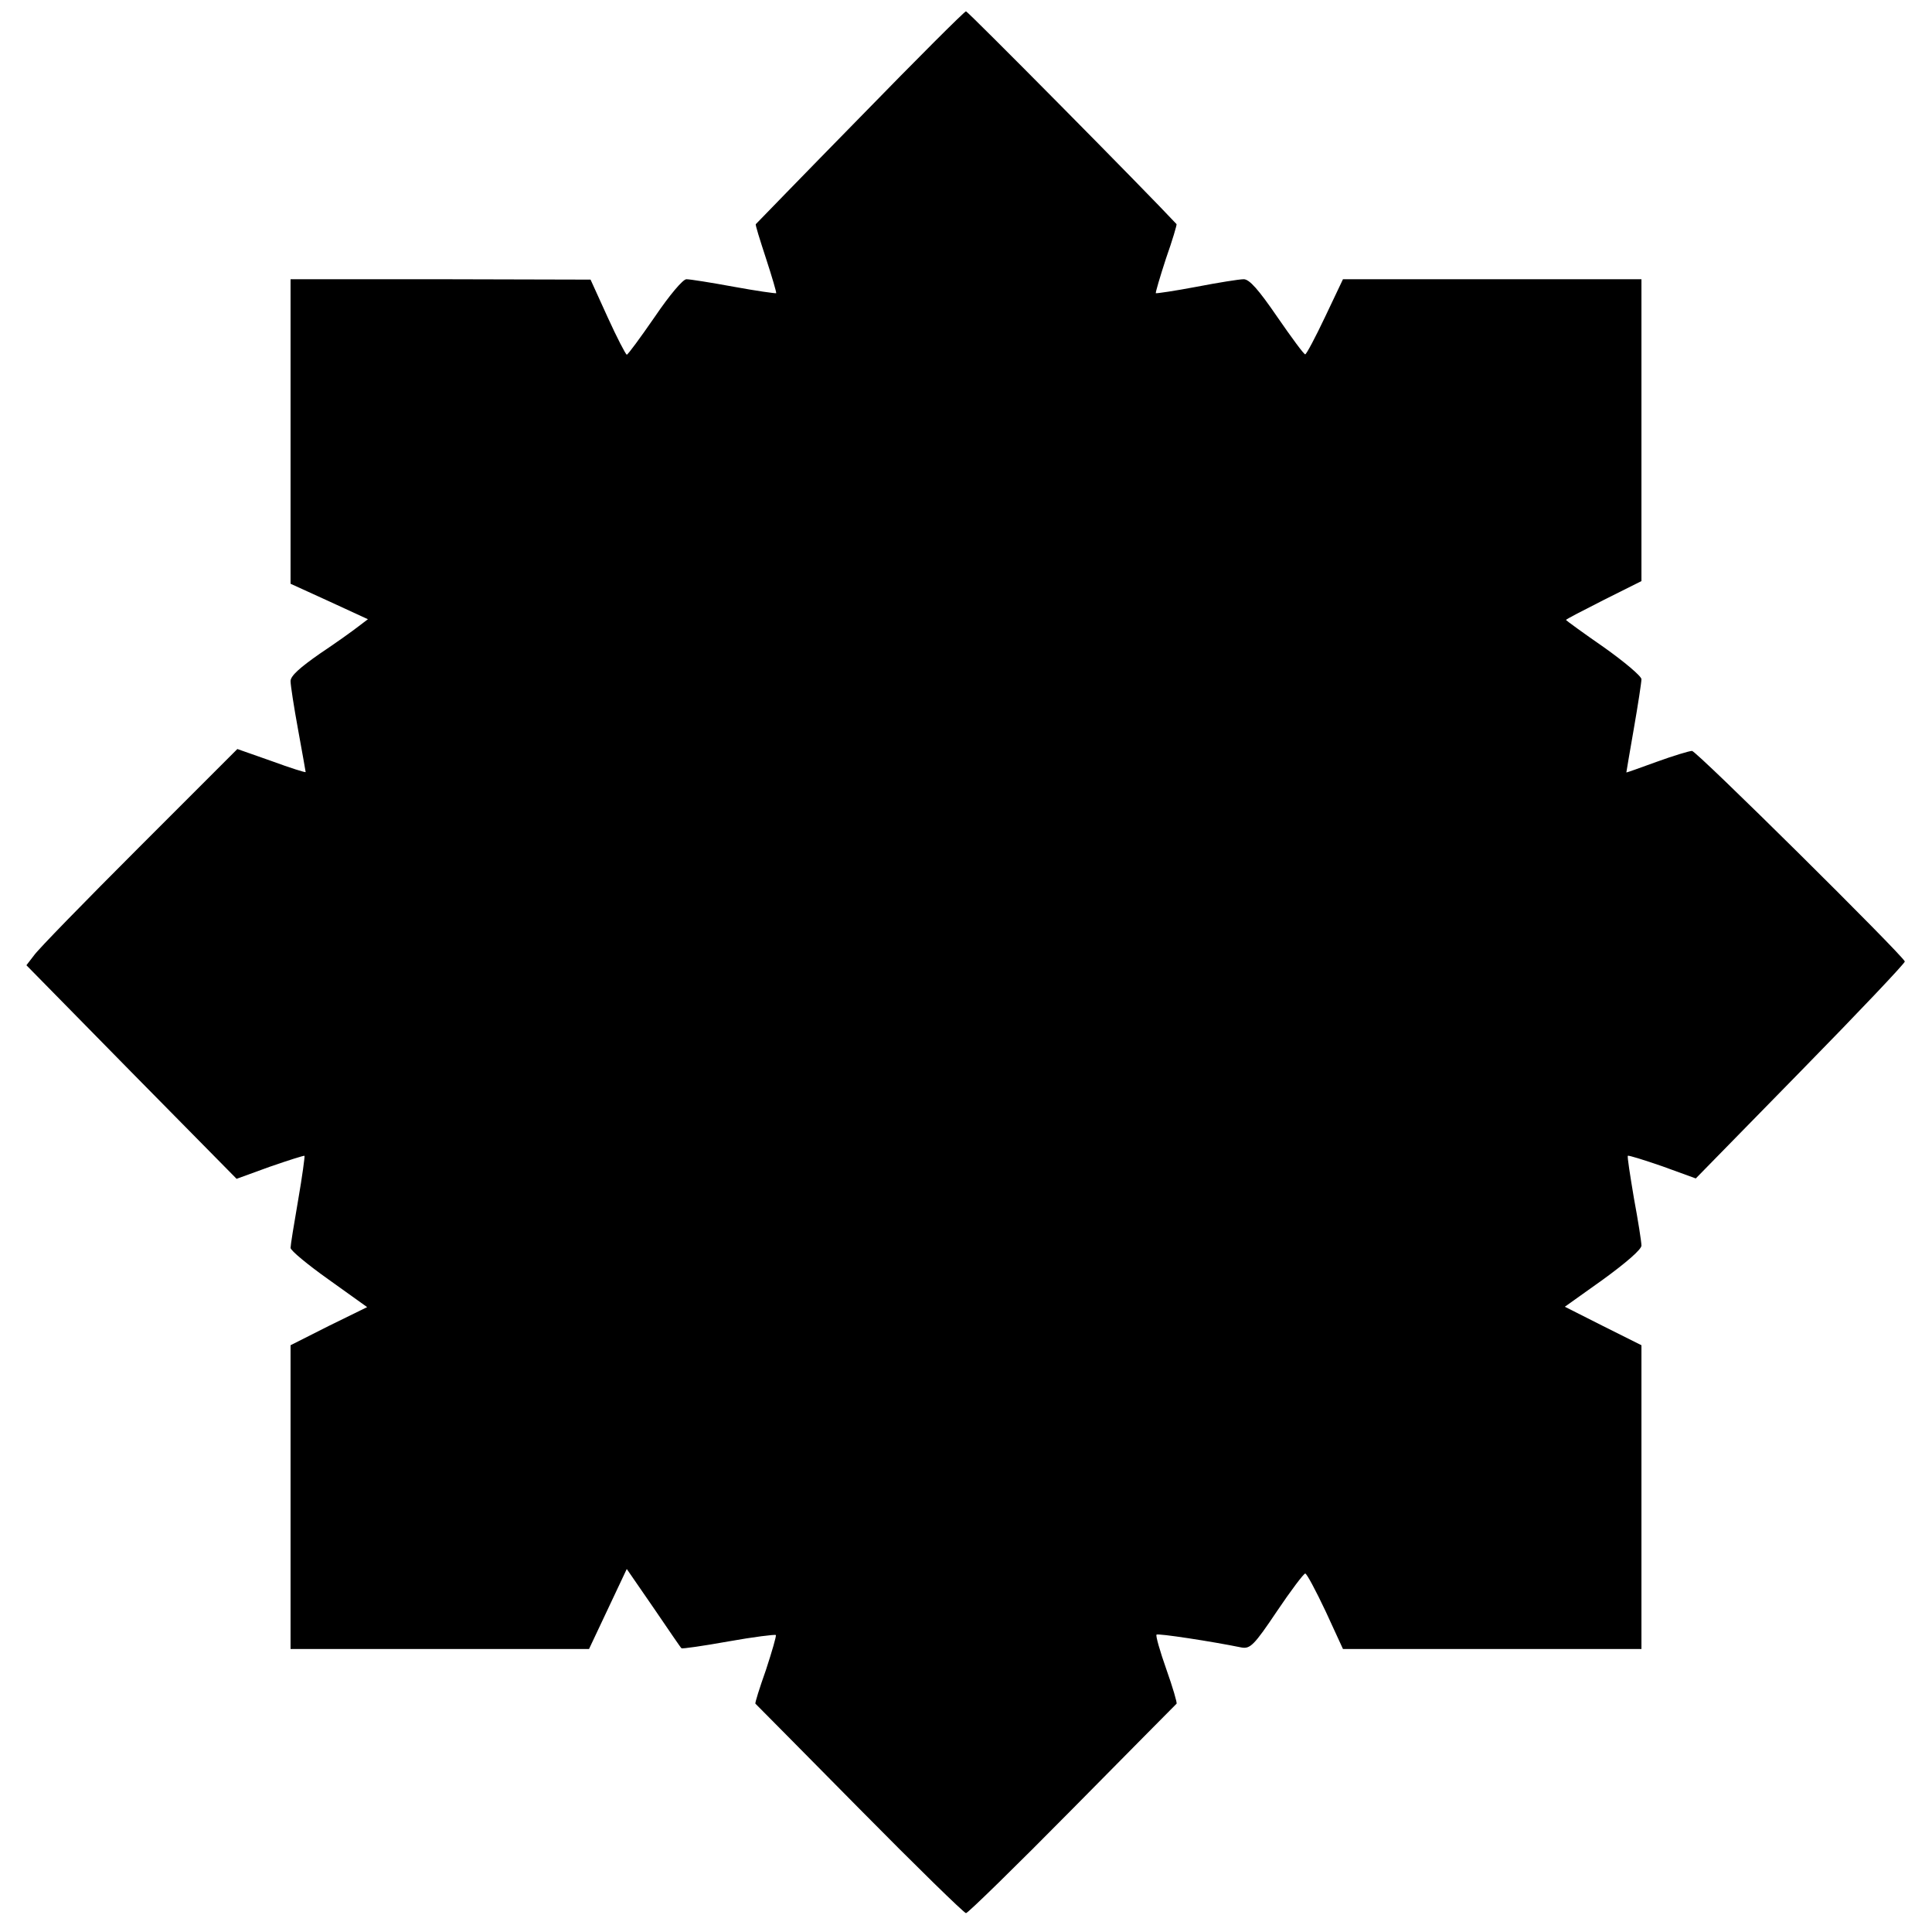
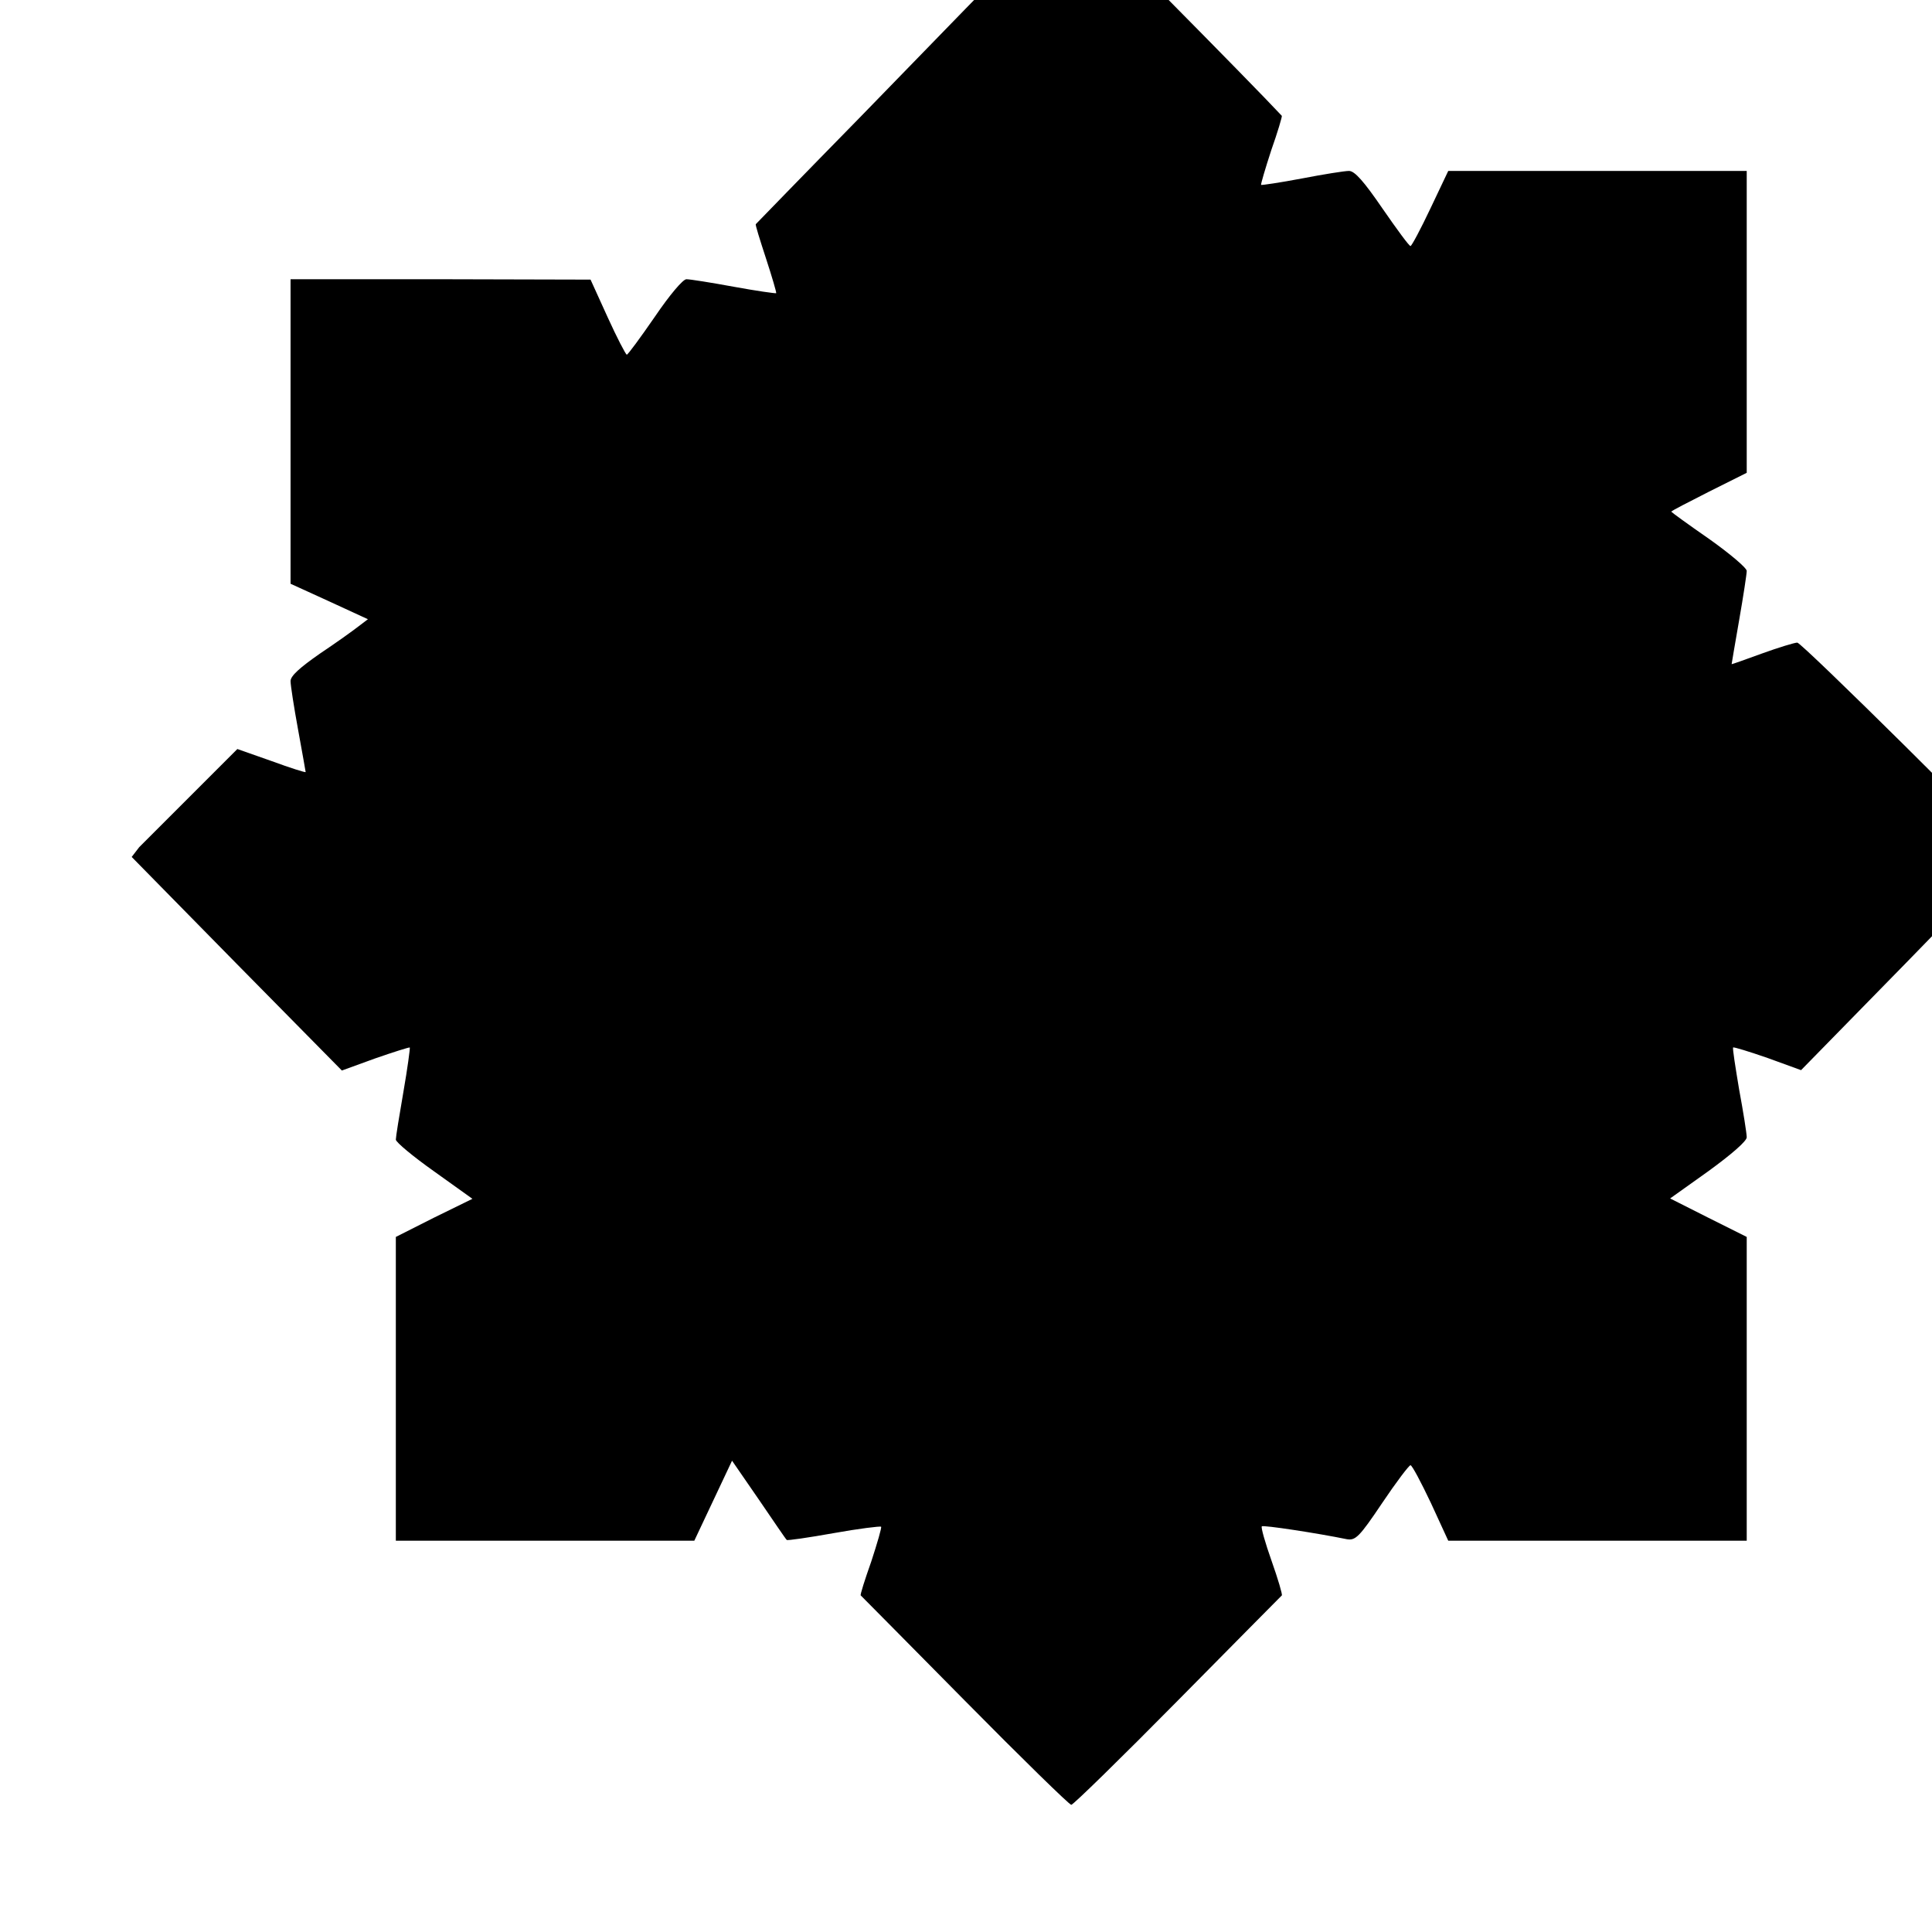
<svg xmlns="http://www.w3.org/2000/svg" version="1.0" width="512pt" height="512pt" viewBox="0 0 512 512" preserveAspectRatio="xMidYMid meet">
  <g transform="translate(0,512) scale(0.1,-0.1)" fill="#000000" stroke="none">
-     <path d="M2279 4809 c-151 -154 -275 -282 -276 -283 -2 -1 11 -42 27 -91 16 -49 28 -90 27 -92 -2 -1 -52 6 -112 17 -60 11 -116 20 -126 20 -9 0 -44 -41 -84 -100 -38 -55 -71 -100 -74 -100 -3 1 -26 45 -51 100 l-45 99 -397 1 -398 0 0 -403 0 -404 103 -47 102 -47 -25 -19 c-14 -11 -60 -44 -102 -72 -53 -37 -78 -59 -78 -73 0 -11 9 -69 20 -129 11 -60 20 -111 20 -112 0 -2 -41 11 -90 29 l-91 32 -260 -260 c-143 -143 -269 -272 -279 -287 l-20 -26 278 -283 279 -283 88 32 c49 17 90 30 92 29 1 -2 -6 -55 -17 -118 -11 -63 -20 -119 -20 -126 0 -7 46 -45 101 -84 l102 -73 -102 -50 -101 -51 0 -402 0 -403 396 0 395 0 50 106 50 106 71 -103 c39 -57 72 -106 74 -107 1 -2 57 6 124 18 67 12 124 19 126 17 2 -2 -10 -43 -26 -92 -17 -48 -30 -89 -28 -90 2 -2 126 -127 276 -279 150 -152 277 -276 282 -276 5 0 132 124 282 276 150 152 274 277 276 279 2 2 -10 43 -27 91 -17 48 -29 90 -26 92 3 4 147 -18 225 -34 23 -4 33 5 94 96 37 55 71 100 75 100 4 0 28 -45 54 -100 l46 -100 395 0 396 0 0 403 0 402 -102 51 -101 51 101 72 c62 45 102 80 102 90 0 10 -9 67 -20 126 -10 60 -18 110 -16 112 1 2 43 -11 92 -28 l88 -32 278 284 c153 156 277 287 276 291 -7 18 -552 558 -564 558 -7 0 -50 -13 -94 -29 -44 -16 -80 -29 -80 -28 0 1 9 54 20 117 11 63 20 122 20 130 0 8 -45 46 -100 85 -55 38 -100 71 -100 72 0 2 45 25 100 53 l100 50 0 400 0 400 -395 0 -396 0 -47 -99 c-26 -55 -50 -100 -53 -100 -3 -1 -36 44 -74 99 -50 73 -74 100 -89 100 -12 0 -68 -9 -125 -20 -58 -11 -106 -18 -108 -17 -1 2 11 43 27 92 17 48 29 89 28 91 -77 83 -553 564 -558 564 -4 0 -130 -126 -281 -281z" />
+     <path d="M2279 4809 c-151 -154 -275 -282 -276 -283 -2 -1 11 -42 27 -91 16 -49 28 -90 27 -92 -2 -1 -52 6 -112 17 -60 11 -116 20 -126 20 -9 0 -44 -41 -84 -100 -38 -55 -71 -100 -74 -100 -3 1 -26 45 -51 100 l-45 99 -397 1 -398 0 0 -403 0 -404 103 -47 102 -47 -25 -19 c-14 -11 -60 -44 -102 -72 -53 -37 -78 -59 -78 -73 0 -11 9 -69 20 -129 11 -60 20 -111 20 -112 0 -2 -41 11 -90 29 l-91 32 -260 -260 l-20 -26 278 -283 279 -283 88 32 c49 17 90 30 92 29 1 -2 -6 -55 -17 -118 -11 -63 -20 -119 -20 -126 0 -7 46 -45 101 -84 l102 -73 -102 -50 -101 -51 0 -402 0 -403 396 0 395 0 50 106 50 106 71 -103 c39 -57 72 -106 74 -107 1 -2 57 6 124 18 67 12 124 19 126 17 2 -2 -10 -43 -26 -92 -17 -48 -30 -89 -28 -90 2 -2 126 -127 276 -279 150 -152 277 -276 282 -276 5 0 132 124 282 276 150 152 274 277 276 279 2 2 -10 43 -27 91 -17 48 -29 90 -26 92 3 4 147 -18 225 -34 23 -4 33 5 94 96 37 55 71 100 75 100 4 0 28 -45 54 -100 l46 -100 395 0 396 0 0 403 0 402 -102 51 -101 51 101 72 c62 45 102 80 102 90 0 10 -9 67 -20 126 -10 60 -18 110 -16 112 1 2 43 -11 92 -28 l88 -32 278 284 c153 156 277 287 276 291 -7 18 -552 558 -564 558 -7 0 -50 -13 -94 -29 -44 -16 -80 -29 -80 -28 0 1 9 54 20 117 11 63 20 122 20 130 0 8 -45 46 -100 85 -55 38 -100 71 -100 72 0 2 45 25 100 53 l100 50 0 400 0 400 -395 0 -396 0 -47 -99 c-26 -55 -50 -100 -53 -100 -3 -1 -36 44 -74 99 -50 73 -74 100 -89 100 -12 0 -68 -9 -125 -20 -58 -11 -106 -18 -108 -17 -1 2 11 43 27 92 17 48 29 89 28 91 -77 83 -553 564 -558 564 -4 0 -130 -126 -281 -281z" />
  </g>
</svg>